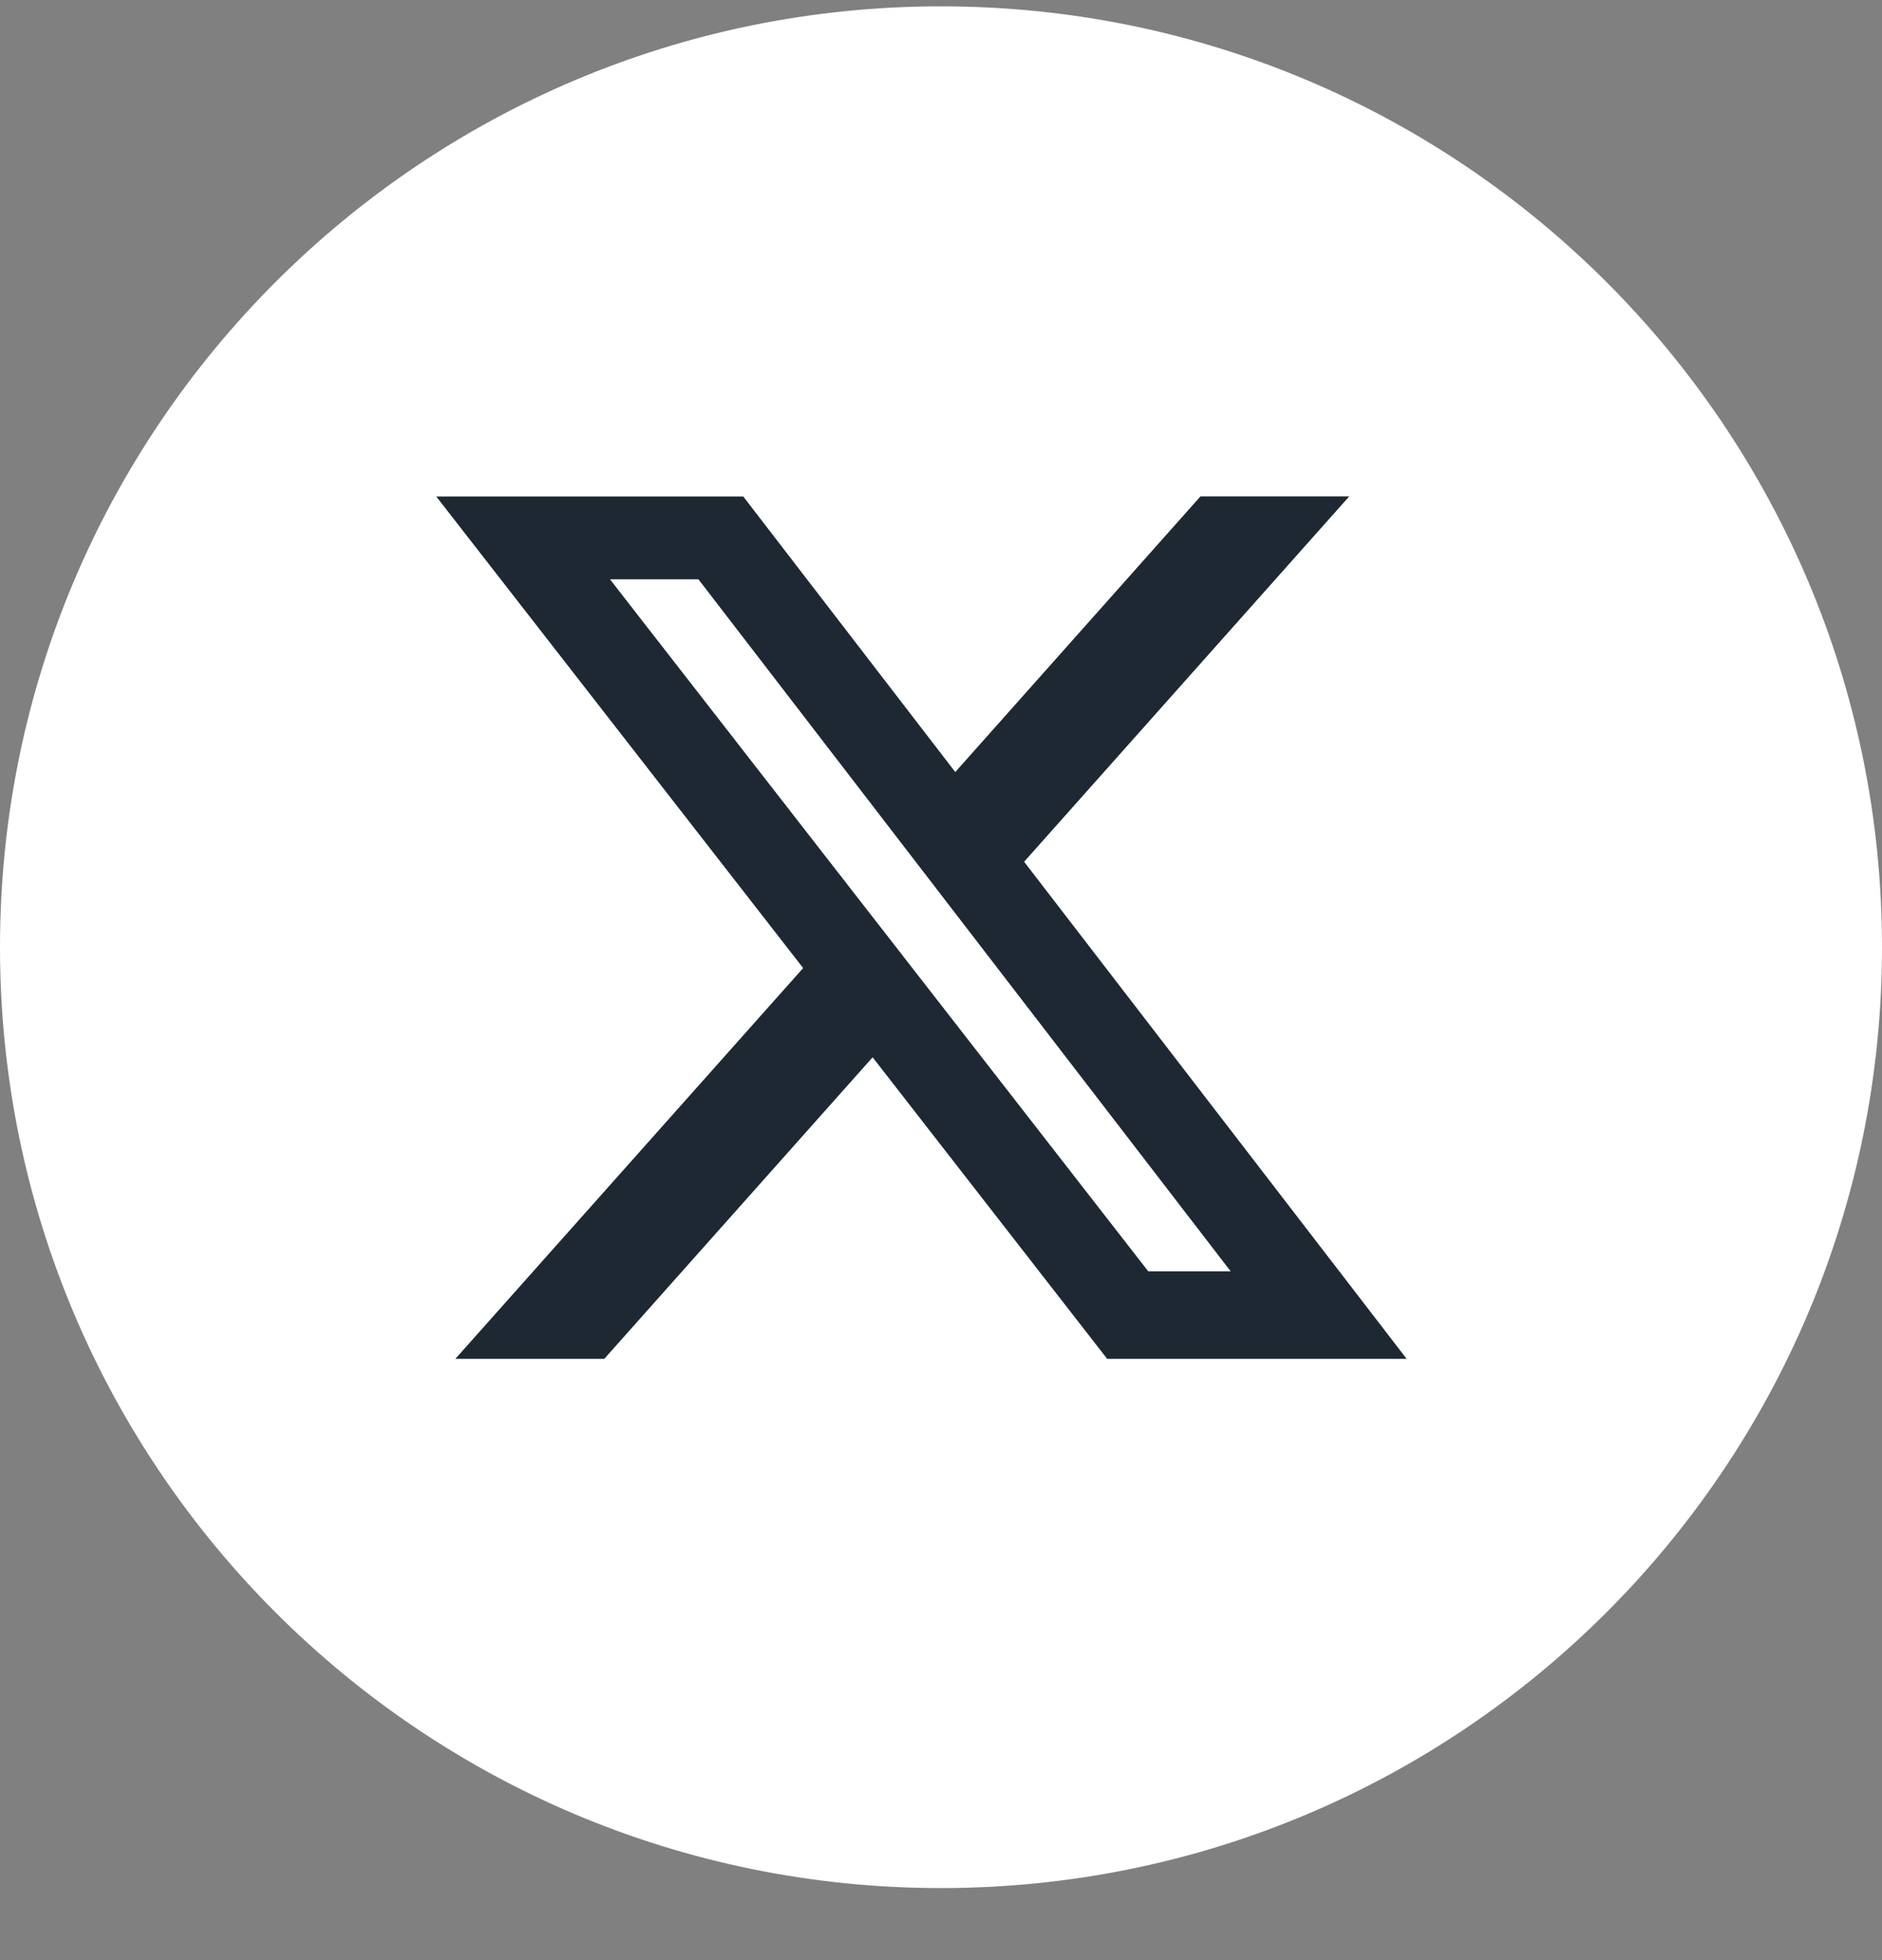
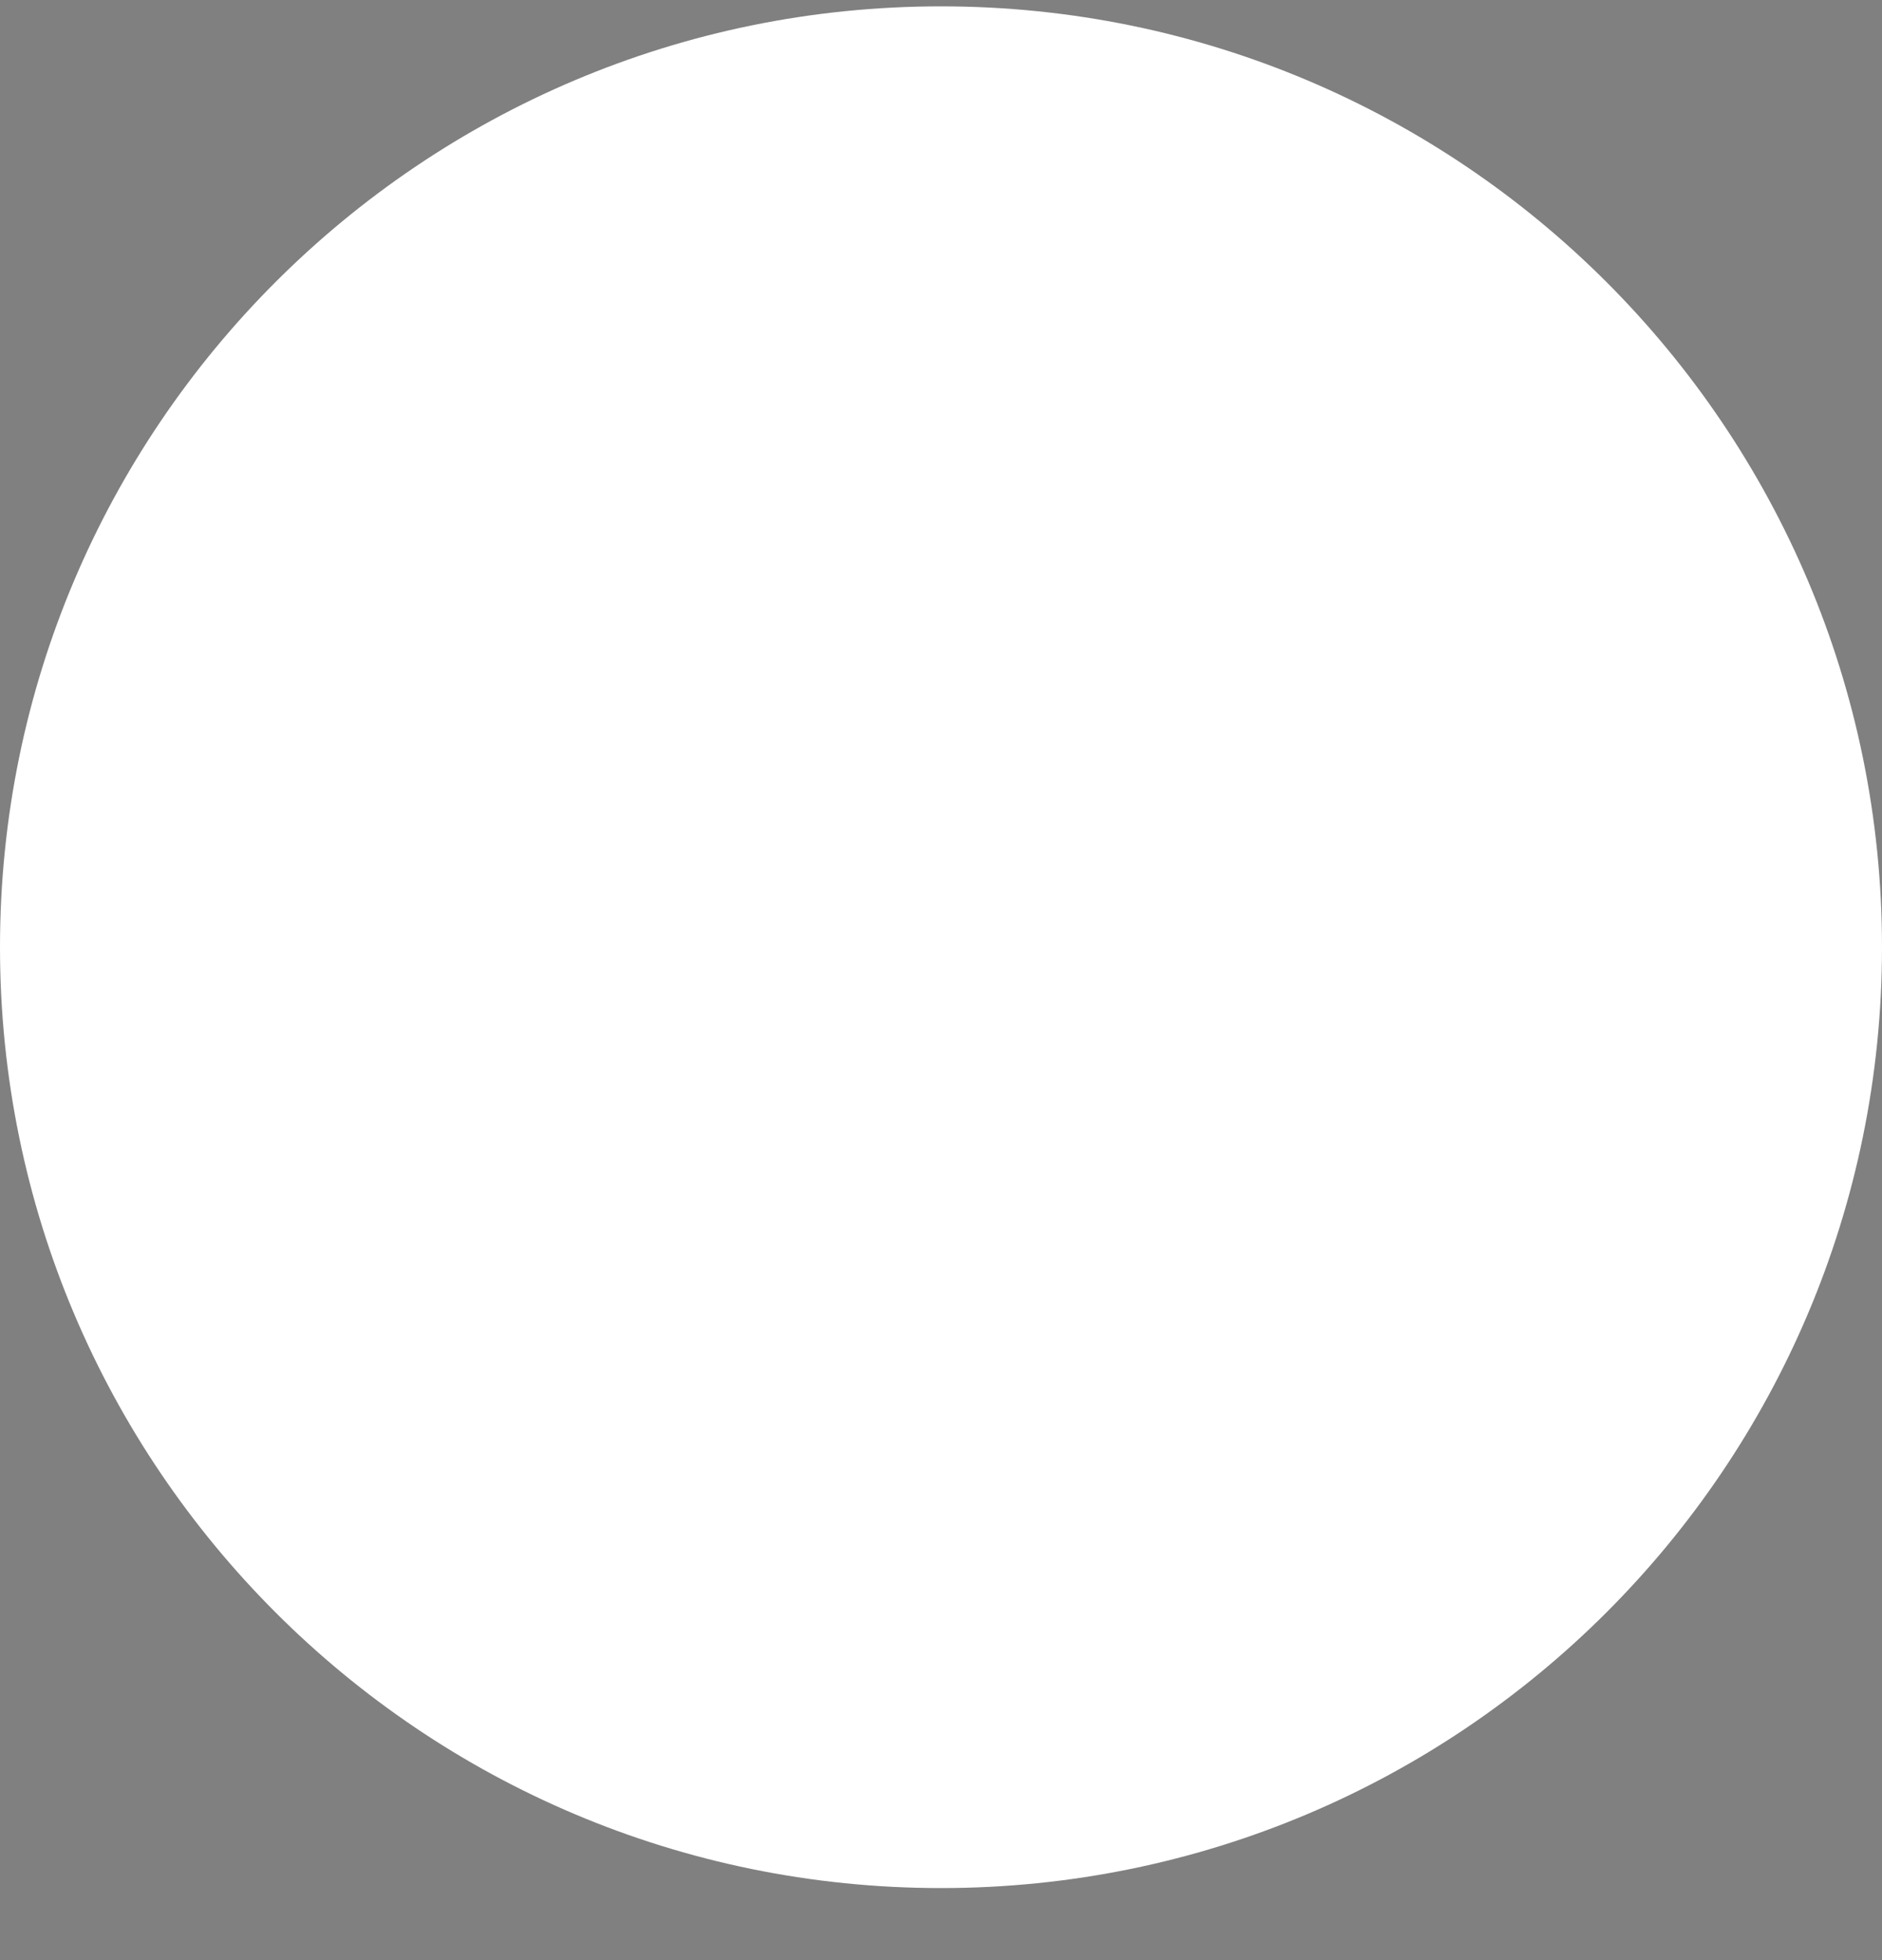
<svg xmlns="http://www.w3.org/2000/svg" width="24" height="25" viewBox="0 0 24 25" fill="none">
  <rect x="0" y="0" width="24" height="25" fill="#808080" stroke="none" />
  <path d="M0 12.081C0 5.454 5.373 0.081 12 0.081C18.627 0.081 24 5.454 24 12.081C24 18.709 18.627 24.081 12 24.081C5.373 24.081 0 18.709 0 12.081Z" fill="white" />
-   <path d="M15.309 6.331H17.206L13.06 10.991L17.938 17.331H14.119L11.128 13.485L7.706 17.331H5.807L10.242 12.347L5.563 6.332H9.478L12.182 9.847L15.309 6.331ZM14.643 16.215H15.694L8.907 7.389H7.779L14.643 16.215Z" fill="#1E2832" />
</svg>